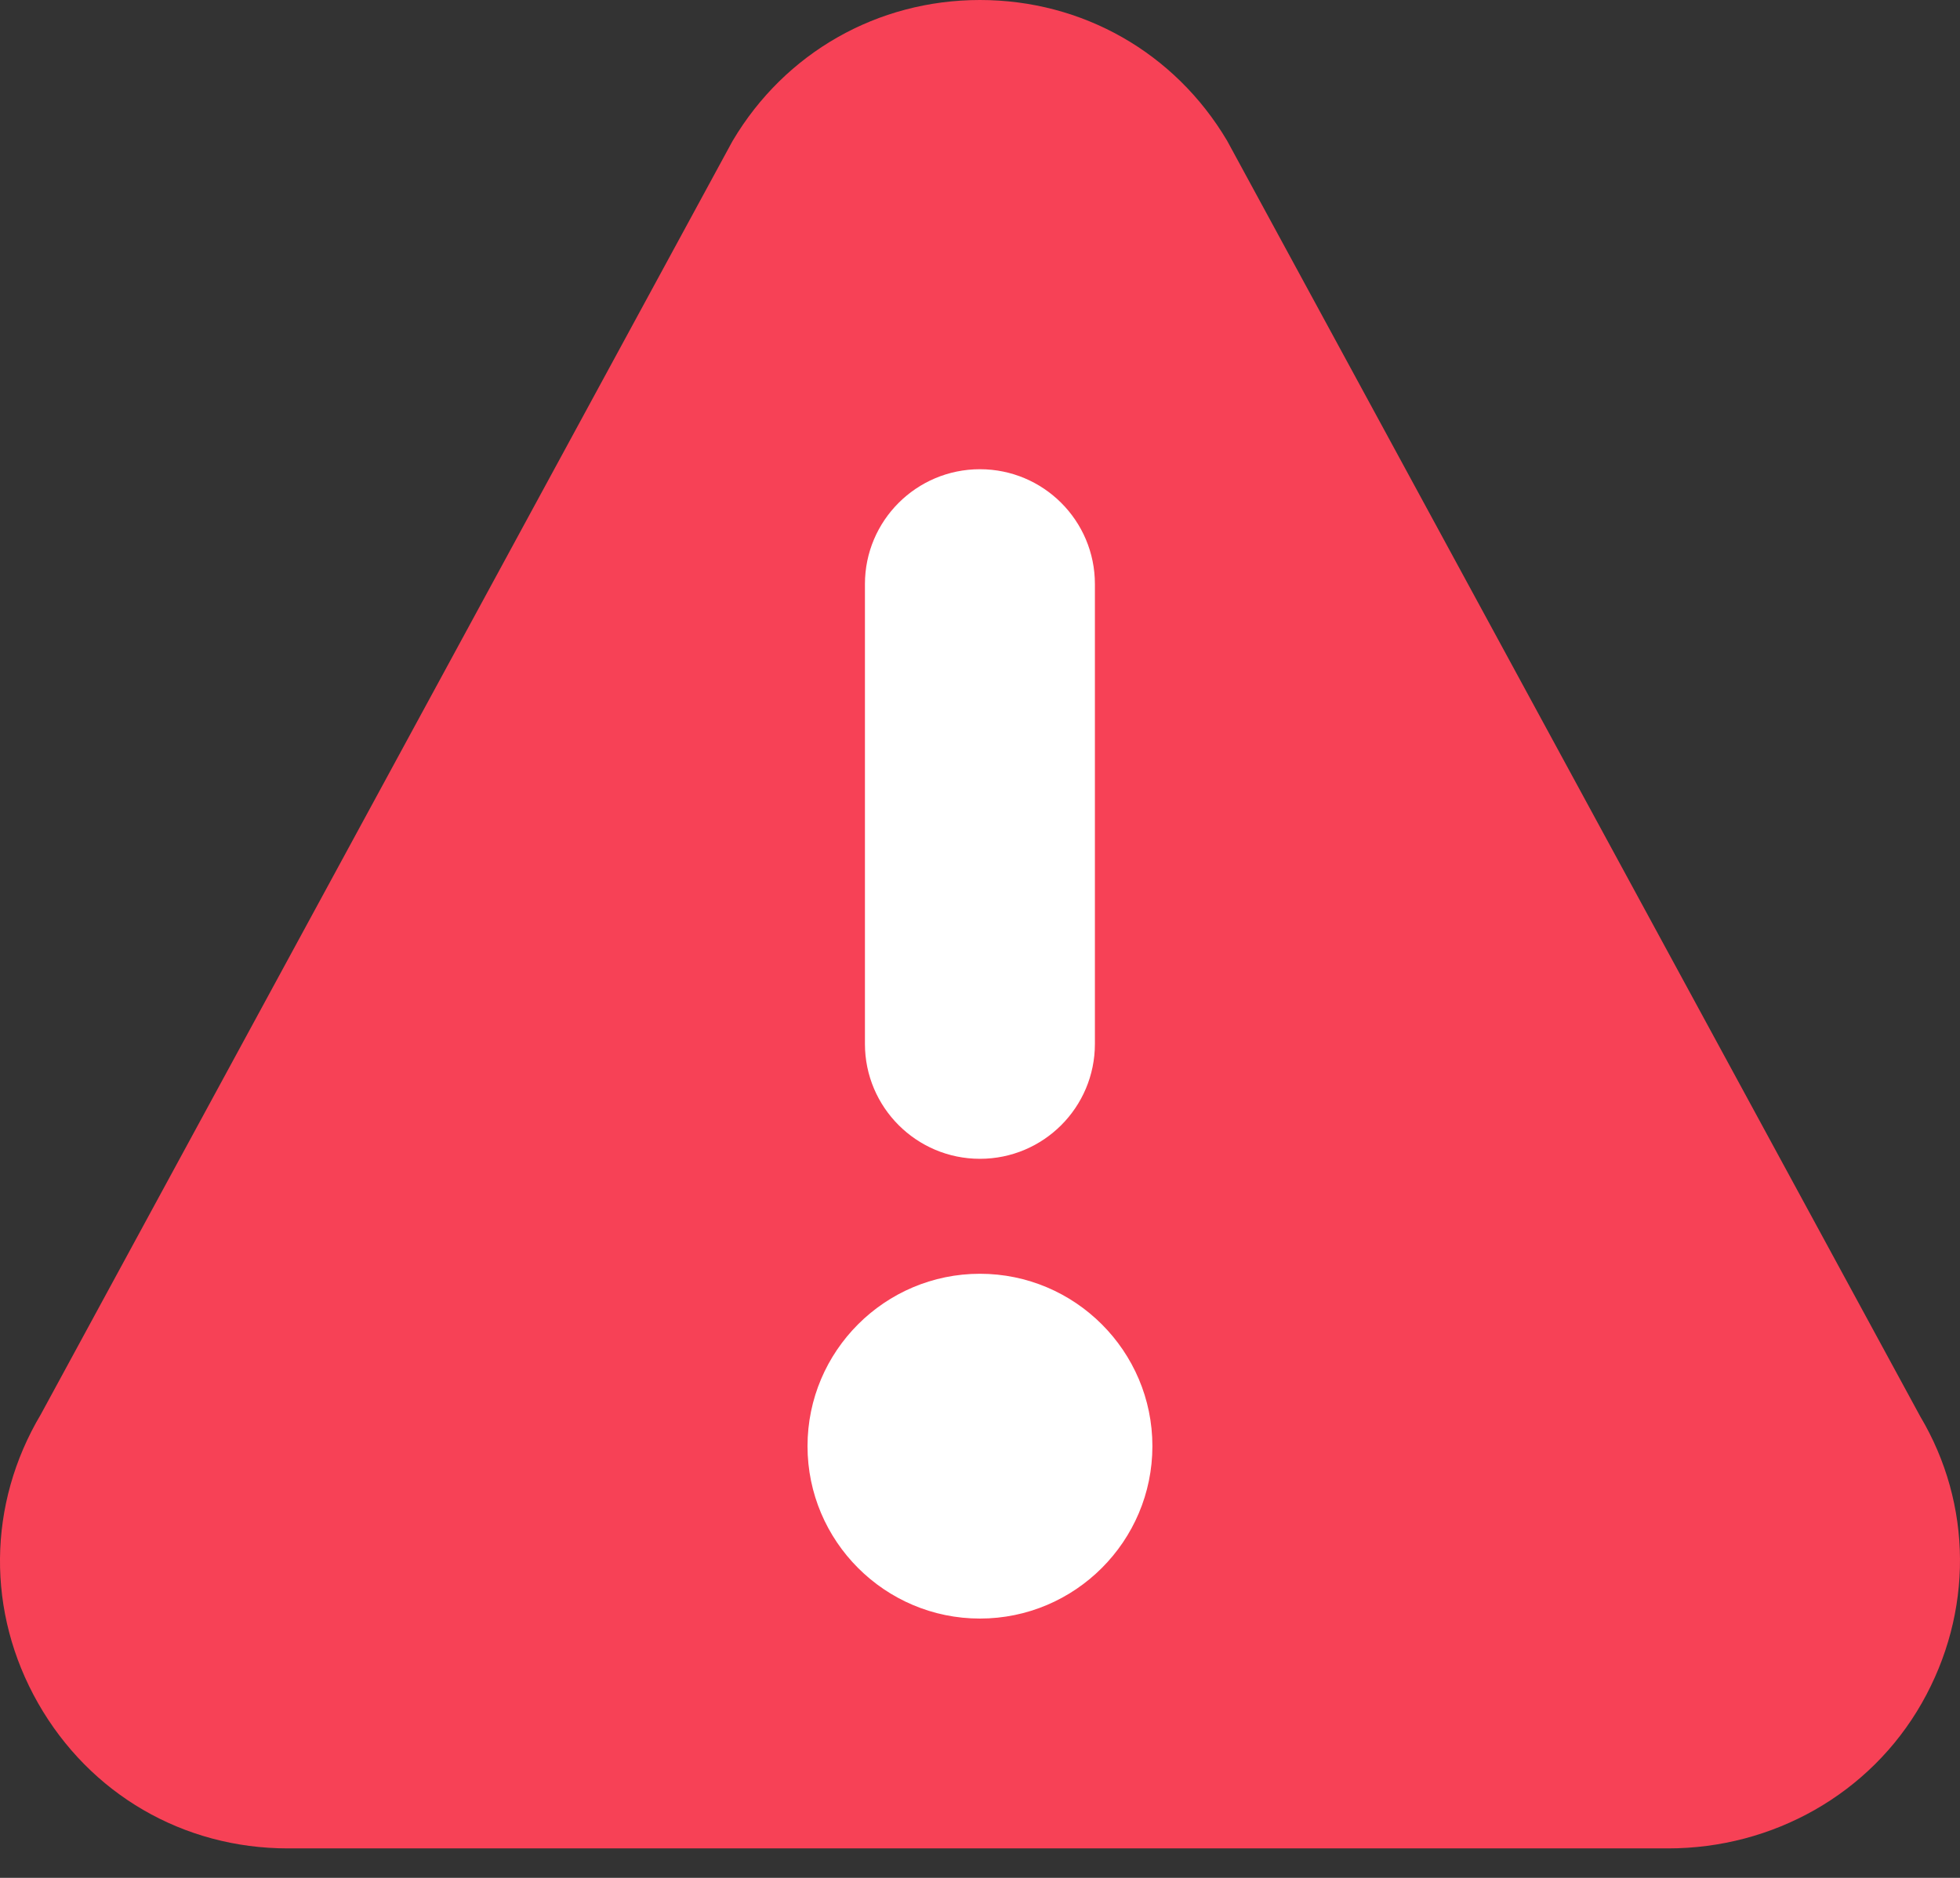
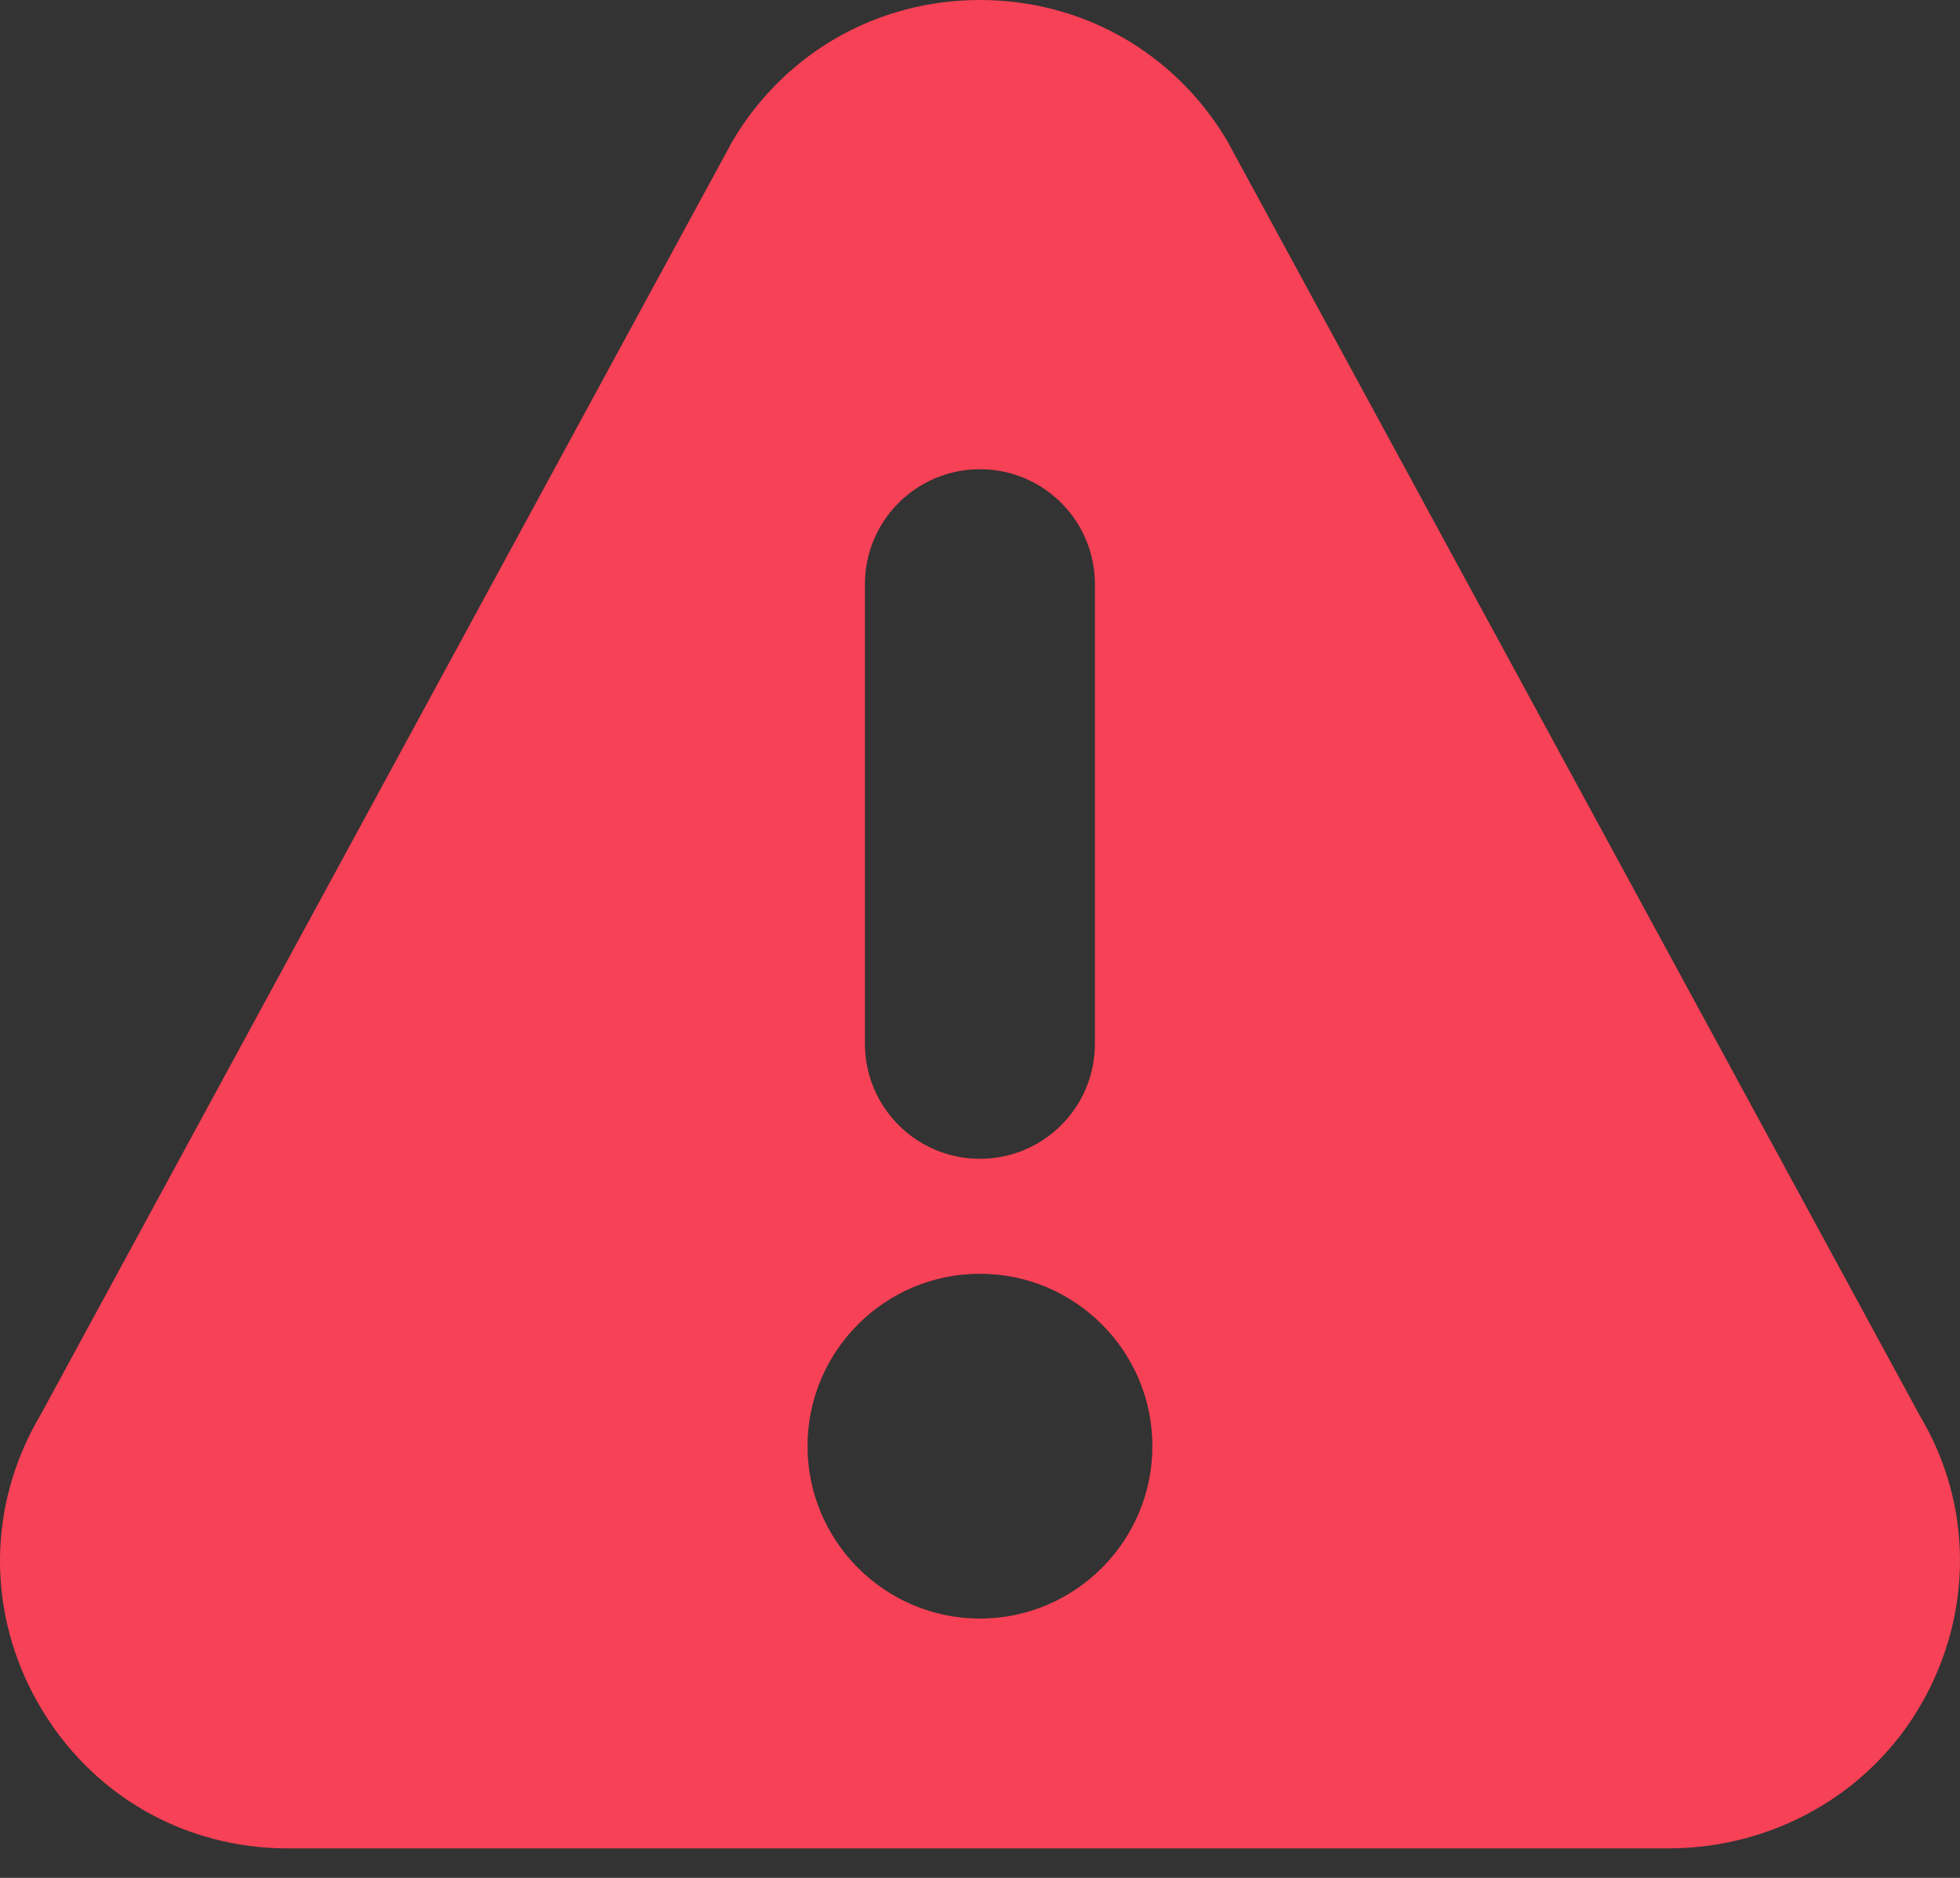
<svg xmlns="http://www.w3.org/2000/svg" width="24" height="23" viewBox="0 0 24 23" fill="none">
  <rect x="0" y="0" width="24" height="23" fill="#333333" stroke="none" />
-   <path d="M5.5 17.5L11.5 2.5L13.5 5L19 21H5.5V17.5Z" fill="white" />
  <path d="M23.513 17.348L15.025 1.722C14.385 0.644 13.254 0 11.999 0C10.745 0 9.613 0.644 8.973 1.722C8.968 1.731 8.964 1.739 8.959 1.747L0.5 17.323C-0.155 18.424 -0.167 19.747 0.466 20.86C1.101 21.974 2.244 22.639 3.525 22.639H20.426C21.708 22.639 22.898 21.974 23.532 20.86C24.165 19.747 24.153 18.424 23.513 17.348ZM10.591 7.154C10.591 6.377 11.222 5.747 11.999 5.747C12.777 5.747 13.407 6.377 13.407 7.154V12.785C13.407 13.563 12.777 14.193 11.999 14.193C11.222 14.193 10.591 13.562 10.591 12.785V7.154ZM11.999 19.824C10.835 19.824 9.888 18.876 9.888 17.712C9.888 16.548 10.835 15.601 11.999 15.601C13.163 15.601 14.111 16.548 14.111 17.712C14.111 18.876 13.164 19.824 11.999 19.824Z" fill="#F74156" />
</svg>